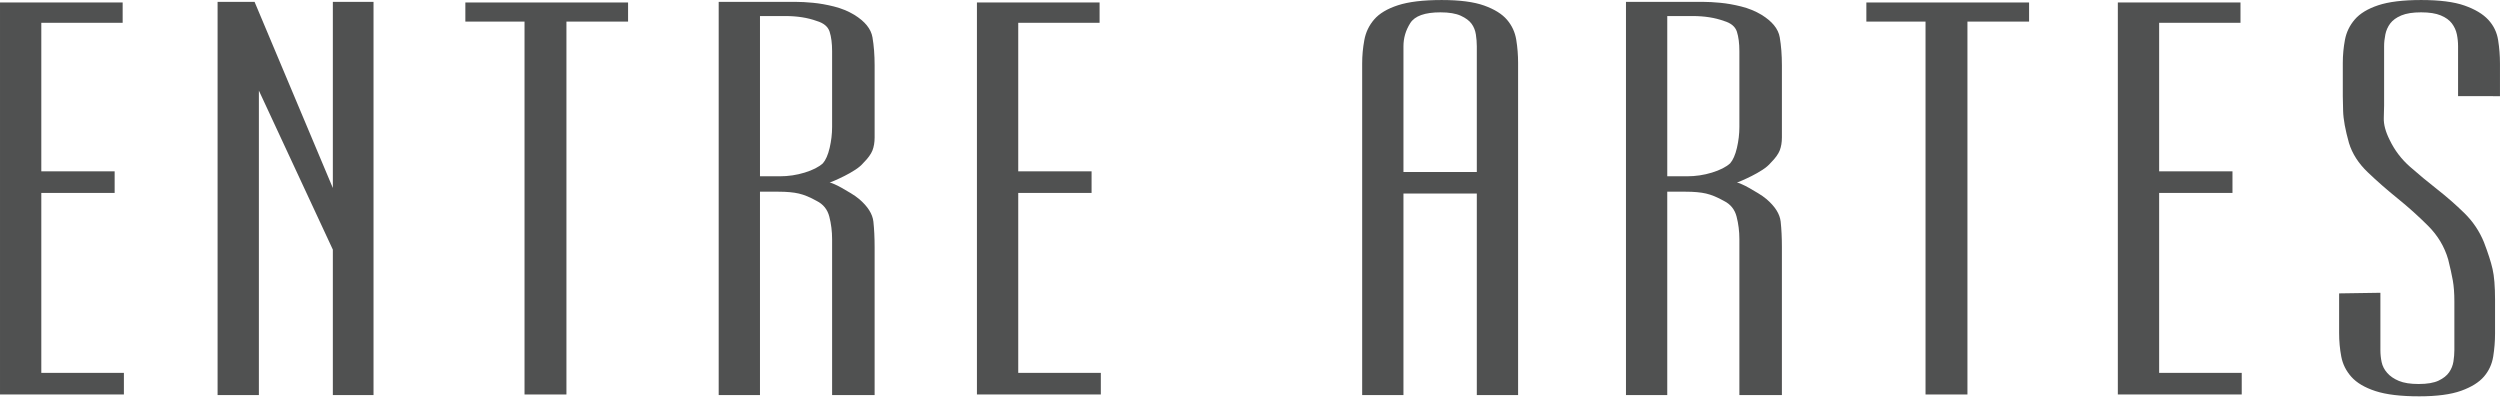
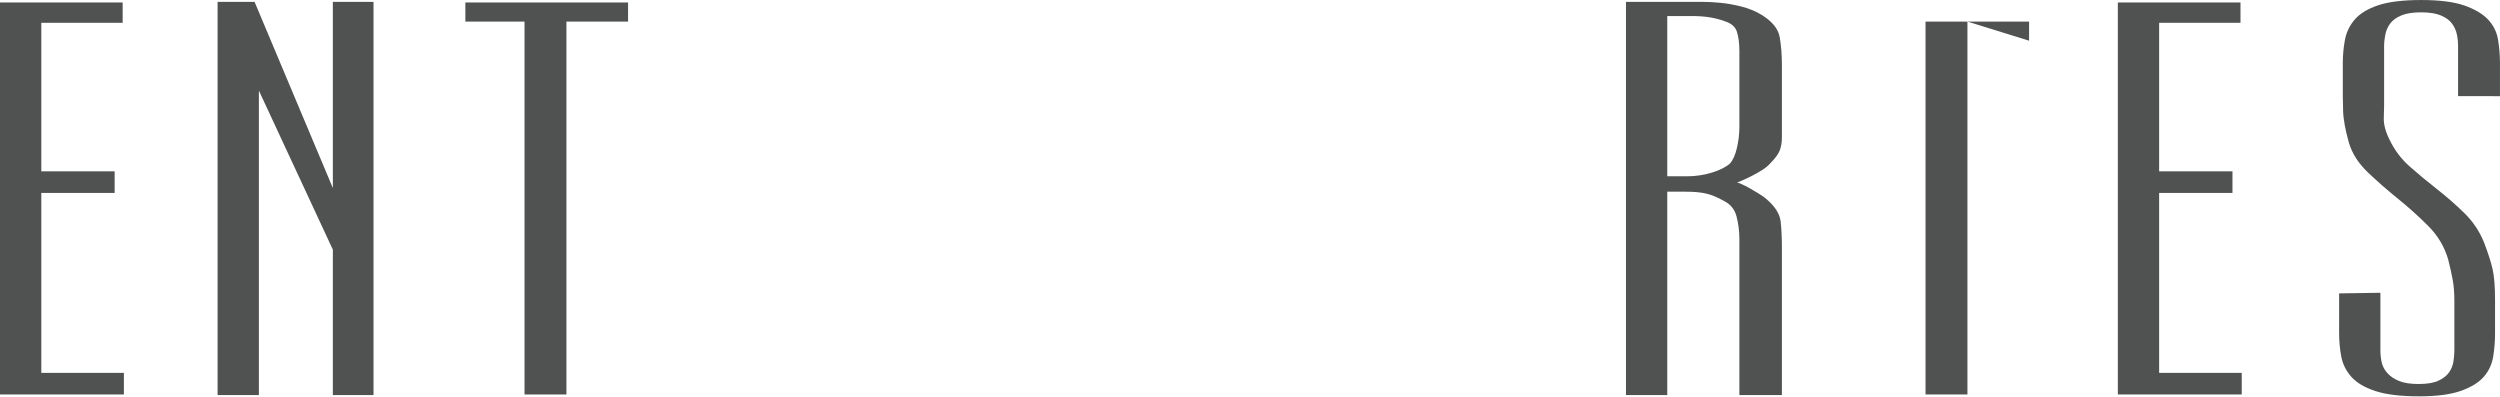
<svg xmlns="http://www.w3.org/2000/svg" clip-rule="evenodd" fill-rule="evenodd" stroke-linejoin="round" stroke-miterlimit="2" viewBox="0 0 2028 322">
  <g fill="#505151" fill-rule="nonzero">
    <path d="m0 38.16v-38.16h11.94v1.98h-7.919v14.46h7.139v2.1h-7.139v17.52h8.04v2.1z" transform="matrix(8.333 0 0 8.333 .004 2.003)" />
    <path d="m0 38.279v-14.159l-7.2-15.481v29.64h-4.02v-38.279h3.6l7.62 18.12v-18.12h3.96v38.279z" transform="matrix(8.333 0 0 8.333 270.004 1.508)" />
    <path d="m0-34.44v36.3h-4.08v-36.3h-5.76v-1.86h15.84v1.86z" transform="matrix(8.333 0 0 8.333 459.495 304.5)" />
-     <path d="m0-28.679c0-.76-.081-1.39-.24-1.89-.16-.5-.58-.849-1.26-1.05-.881-.32-1.9-.48-3.061-.48h-2.46v15.6h1.92c.84 0 1.651-.12 2.43-.36.78-.24 1.37-.54 1.771-.9.279-.319.5-.819.66-1.5.159-.68.24-1.359.24-2.04zm0 33.479v-15.179c0-.759-.091-1.489-.271-2.19-.179-.7-.59-1.21-1.229-1.53-.641-.36-1.221-.601-1.74-.72-.521-.12-1.181-.18-1.981-.18h-1.8v19.799h-4.019v-38.279h7.5c.479 0 1.039.029 1.68.09.639.06 1.32.18 2.04.36.719.18 1.38.45 1.979.81 1.04.641 1.63 1.371 1.771 2.19.139.821.21 1.731.21 2.73v7.02c0 .48-.071.9-.21 1.26-.141.36-.431.76-.87 1.2-.201.24-.471.471-.81.69-.341.221-.69.42-1.051.6-.359.18-.68.329-.96.45-.28.12-.44.18-.479.18.039 0 .179.051.42.15.24.1.5.23.78.39.279.16.569.33.869.51.301.18.57.37.811.57.839.72 1.298 1.451 1.38 2.19.08.741.12 1.57.12 2.49v14.399z" transform="matrix(8.333 0 0 8.333 675.004 280.492)" />
-     <path d="m0 38.16v-38.16h11.94v1.98h-7.919v14.46h7.139v2.1h-7.139v17.52h8.04v2.1z" transform="matrix(8.333 0 0 8.333 792.487 2.003)" />
-     <path d="m0-29.46c0-.359-.03-.739-.09-1.14-.06-.399-.201-.75-.42-1.049-.22-.3-.57-.56-1.051-.781-.479-.218-1.139-.33-1.979-.33-1.521 0-2.5.351-2.94 1.05-.441.701-.661 1.451-.661 2.25v12.24h7.141zm0 33.96v-19.619h-7.141v19.619h-4.019v-32.279c0-.76.069-1.52.21-2.281.139-.759.459-1.429.96-2.009.5-.579 1.269-1.04 2.309-1.38s2.461-.511 4.261-.511c1.76 0 3.14.181 4.14.54.999.36 1.74.82 2.219 1.381.481.56.781 1.21.901 1.949.12.741.18 1.491.18 2.25v32.34z" transform="matrix(8.333 0 0 8.333 1197.987 283)" />
    <path d="m0-28.679c0-.76-.081-1.39-.24-1.89-.16-.5-.58-.849-1.26-1.05-.881-.32-1.9-.48-3.061-.48h-2.46v15.6h1.92c.84 0 1.651-.12 2.43-.36.78-.24 1.37-.54 1.771-.9.279-.319.5-.819.66-1.5.159-.68.24-1.359.24-2.04zm0 33.479v-15.179c0-.759-.091-1.489-.271-2.19-.179-.7-.59-1.21-1.229-1.53-.641-.36-1.221-.601-1.74-.72-.521-.12-1.181-.18-1.981-.18h-1.8v19.799h-4.019v-38.279h7.5c.479 0 1.039.029 1.68.09.639.06 1.32.18 2.04.36.719.18 1.38.45 1.979.81 1.04.641 1.63 1.371 1.771 2.19.139.821.21 1.731.21 2.73v7.02c0 .48-.071.9-.21 1.26-.141.36-.431.76-.87 1.2-.201.24-.471.471-.81.69-.341.221-.69.42-1.051.6-.359.18-.68.329-.96.45-.28.12-.44.18-.479.18.039 0 .179.051.42.15.24.1.5.23.78.39.279.16.569.33.869.51.301.18.57.37.811.57.839.72 1.298 1.451 1.38 2.19.08.741.12 1.57.12 2.49v14.399z" transform="matrix(8.333 0 0 8.333 1410.987 280.492)" />
-     <path d="m0-34.44v36.3h-4.08v-36.3h-5.76v-1.86h15.84v1.86z" transform="matrix(8.333 0 0 8.333 1595.987 304.5)" />
+     <path d="m0-34.44v36.3h-4.08v-36.3h-5.76h15.84v1.86z" transform="matrix(8.333 0 0 8.333 1595.987 304.5)" />
    <path d="m0 38.16v-38.16h11.94v1.98h-7.919v14.46h7.139v2.1h-7.139v17.52h8.04v2.1z" transform="matrix(8.333 0 0 8.333 1717.987 2.003)" />
    <path d="m0-19.86v-4.86c0-.4-.041-.789-.12-1.17-.081-.379-.24-.73-.481-1.05-.24-.319-.599-.579-1.08-.78-.479-.2-1.12-.3-1.92-.3s-1.439.1-1.92.3c-.479.201-.839.461-1.08.78-.24.32-.4.681-.479 1.08-.081.4-.12.78-.12 1.14v5.76c0 .201-.011.611-.03 1.23-.021.621.169 1.33.57 2.13.479 1.001 1.139 1.871 1.979 2.61.84.74 1.72 1.47 2.641 2.191.919.719 1.8 1.49 2.64 2.309.839.82 1.479 1.77 1.92 2.85.399 1.041.679 1.911.839 2.61.16.7.241 1.691.241 2.97v3.3c0 .76-.061 1.51-.18 2.25-.12.741-.42 1.389-.9 1.95-.481.559-1.221 1.02-2.22 1.38-1.001.36-2.362.54-4.08.54-1.8 0-3.221-.17-4.26-.51-1.041-.34-1.821-.801-2.341-1.38-.519-.58-.849-1.239-.989-1.98-.141-.74-.21-1.509-.21-2.31v-3.84l4.019-.06v5.58c0 .4.04.791.121 1.17.08.381.259.729.54 1.05.279.32.66.58 1.139.78.481.2 1.12.301 1.92.301.841 0 1.49-.112 1.95-.331.46-.22.8-.49 1.021-.81.219-.319.359-.669.42-1.05.059-.38.09-.75.09-1.11v-4.74c0-.799-.051-1.479-.151-2.04-.099-.559-.25-1.239-.45-2.04-.359-1.239-1.01-2.33-1.949-3.27-.941-.94-1.931-1.83-2.971-2.67s-2.01-1.689-2.909-2.55c-.9-.859-1.511-1.809-1.83-2.849-.36-1.281-.551-2.321-.57-3.121-.021-.799-.031-1.28-.031-1.44v-3.24c0-.759.07-1.509.21-2.25.14-.739.46-1.4.96-1.98.5-.579 1.261-1.04 2.28-1.38 1.021-.339 2.41-.51 4.17-.51 1.8 0 3.21.18 4.231.54 1.019.36 1.789.82 2.309 1.381.52.56.84 1.219.96 1.979.121.761.18 1.521.18 2.28v3.18z" transform="matrix(8.333 0 0 8.333 1993.986 243.5)" />
  </g>
</svg>